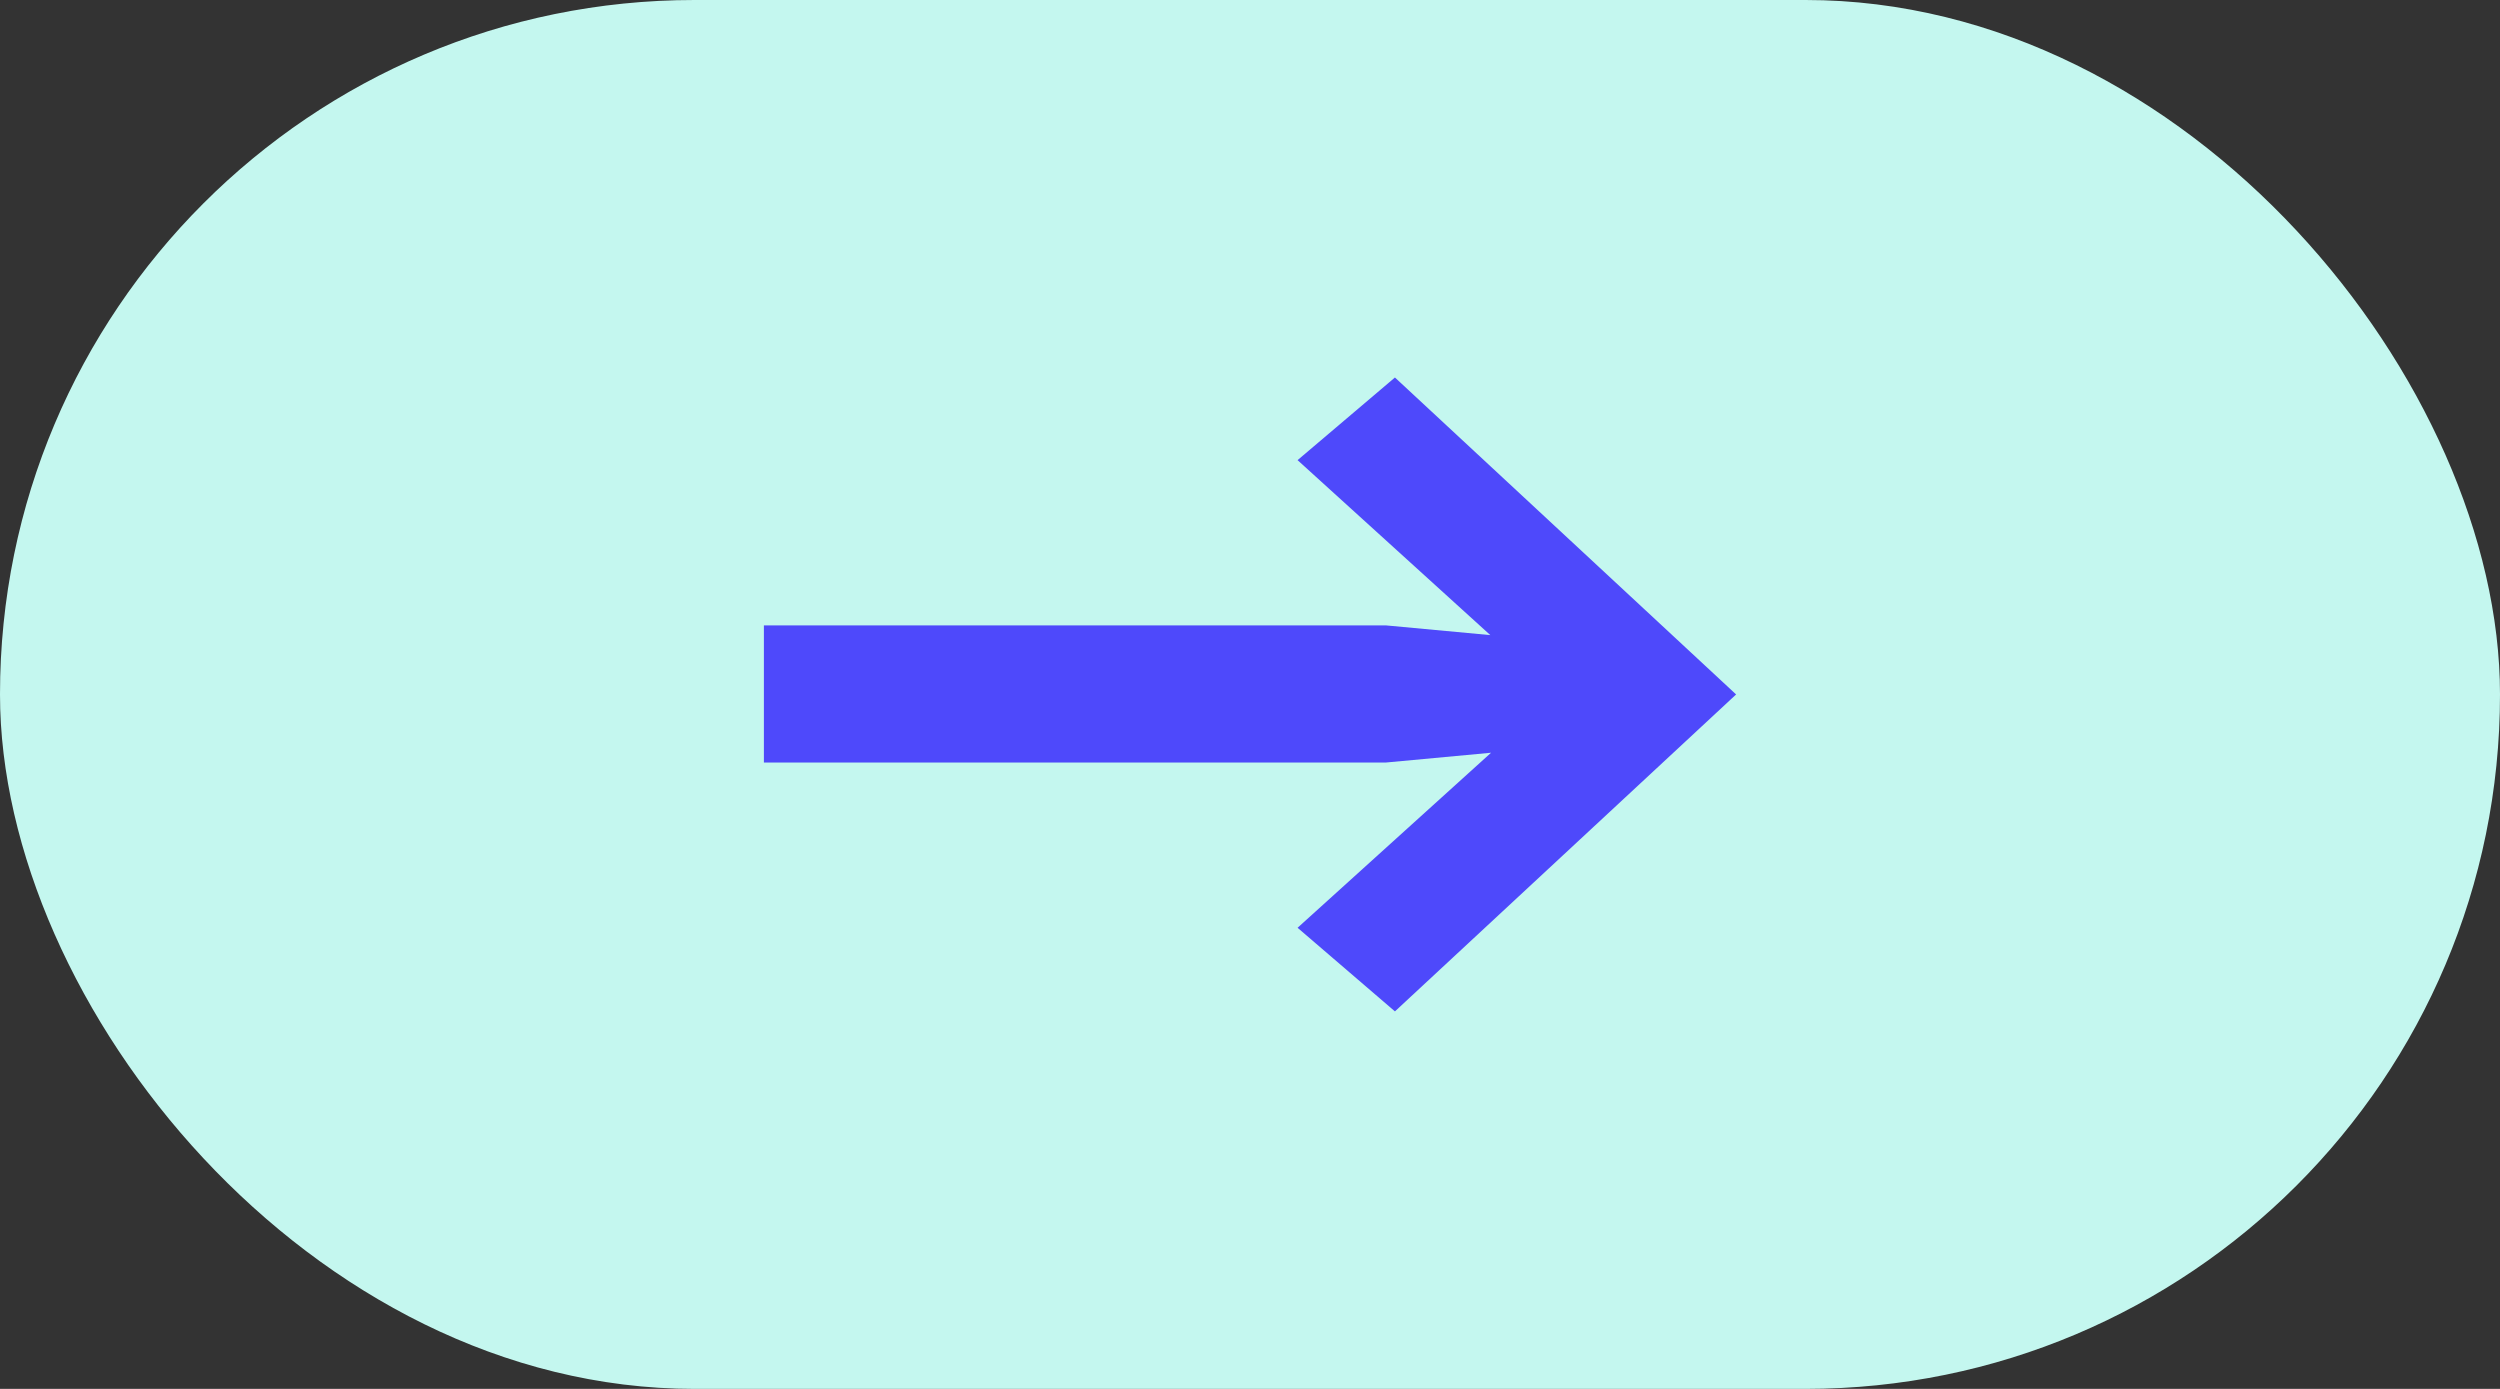
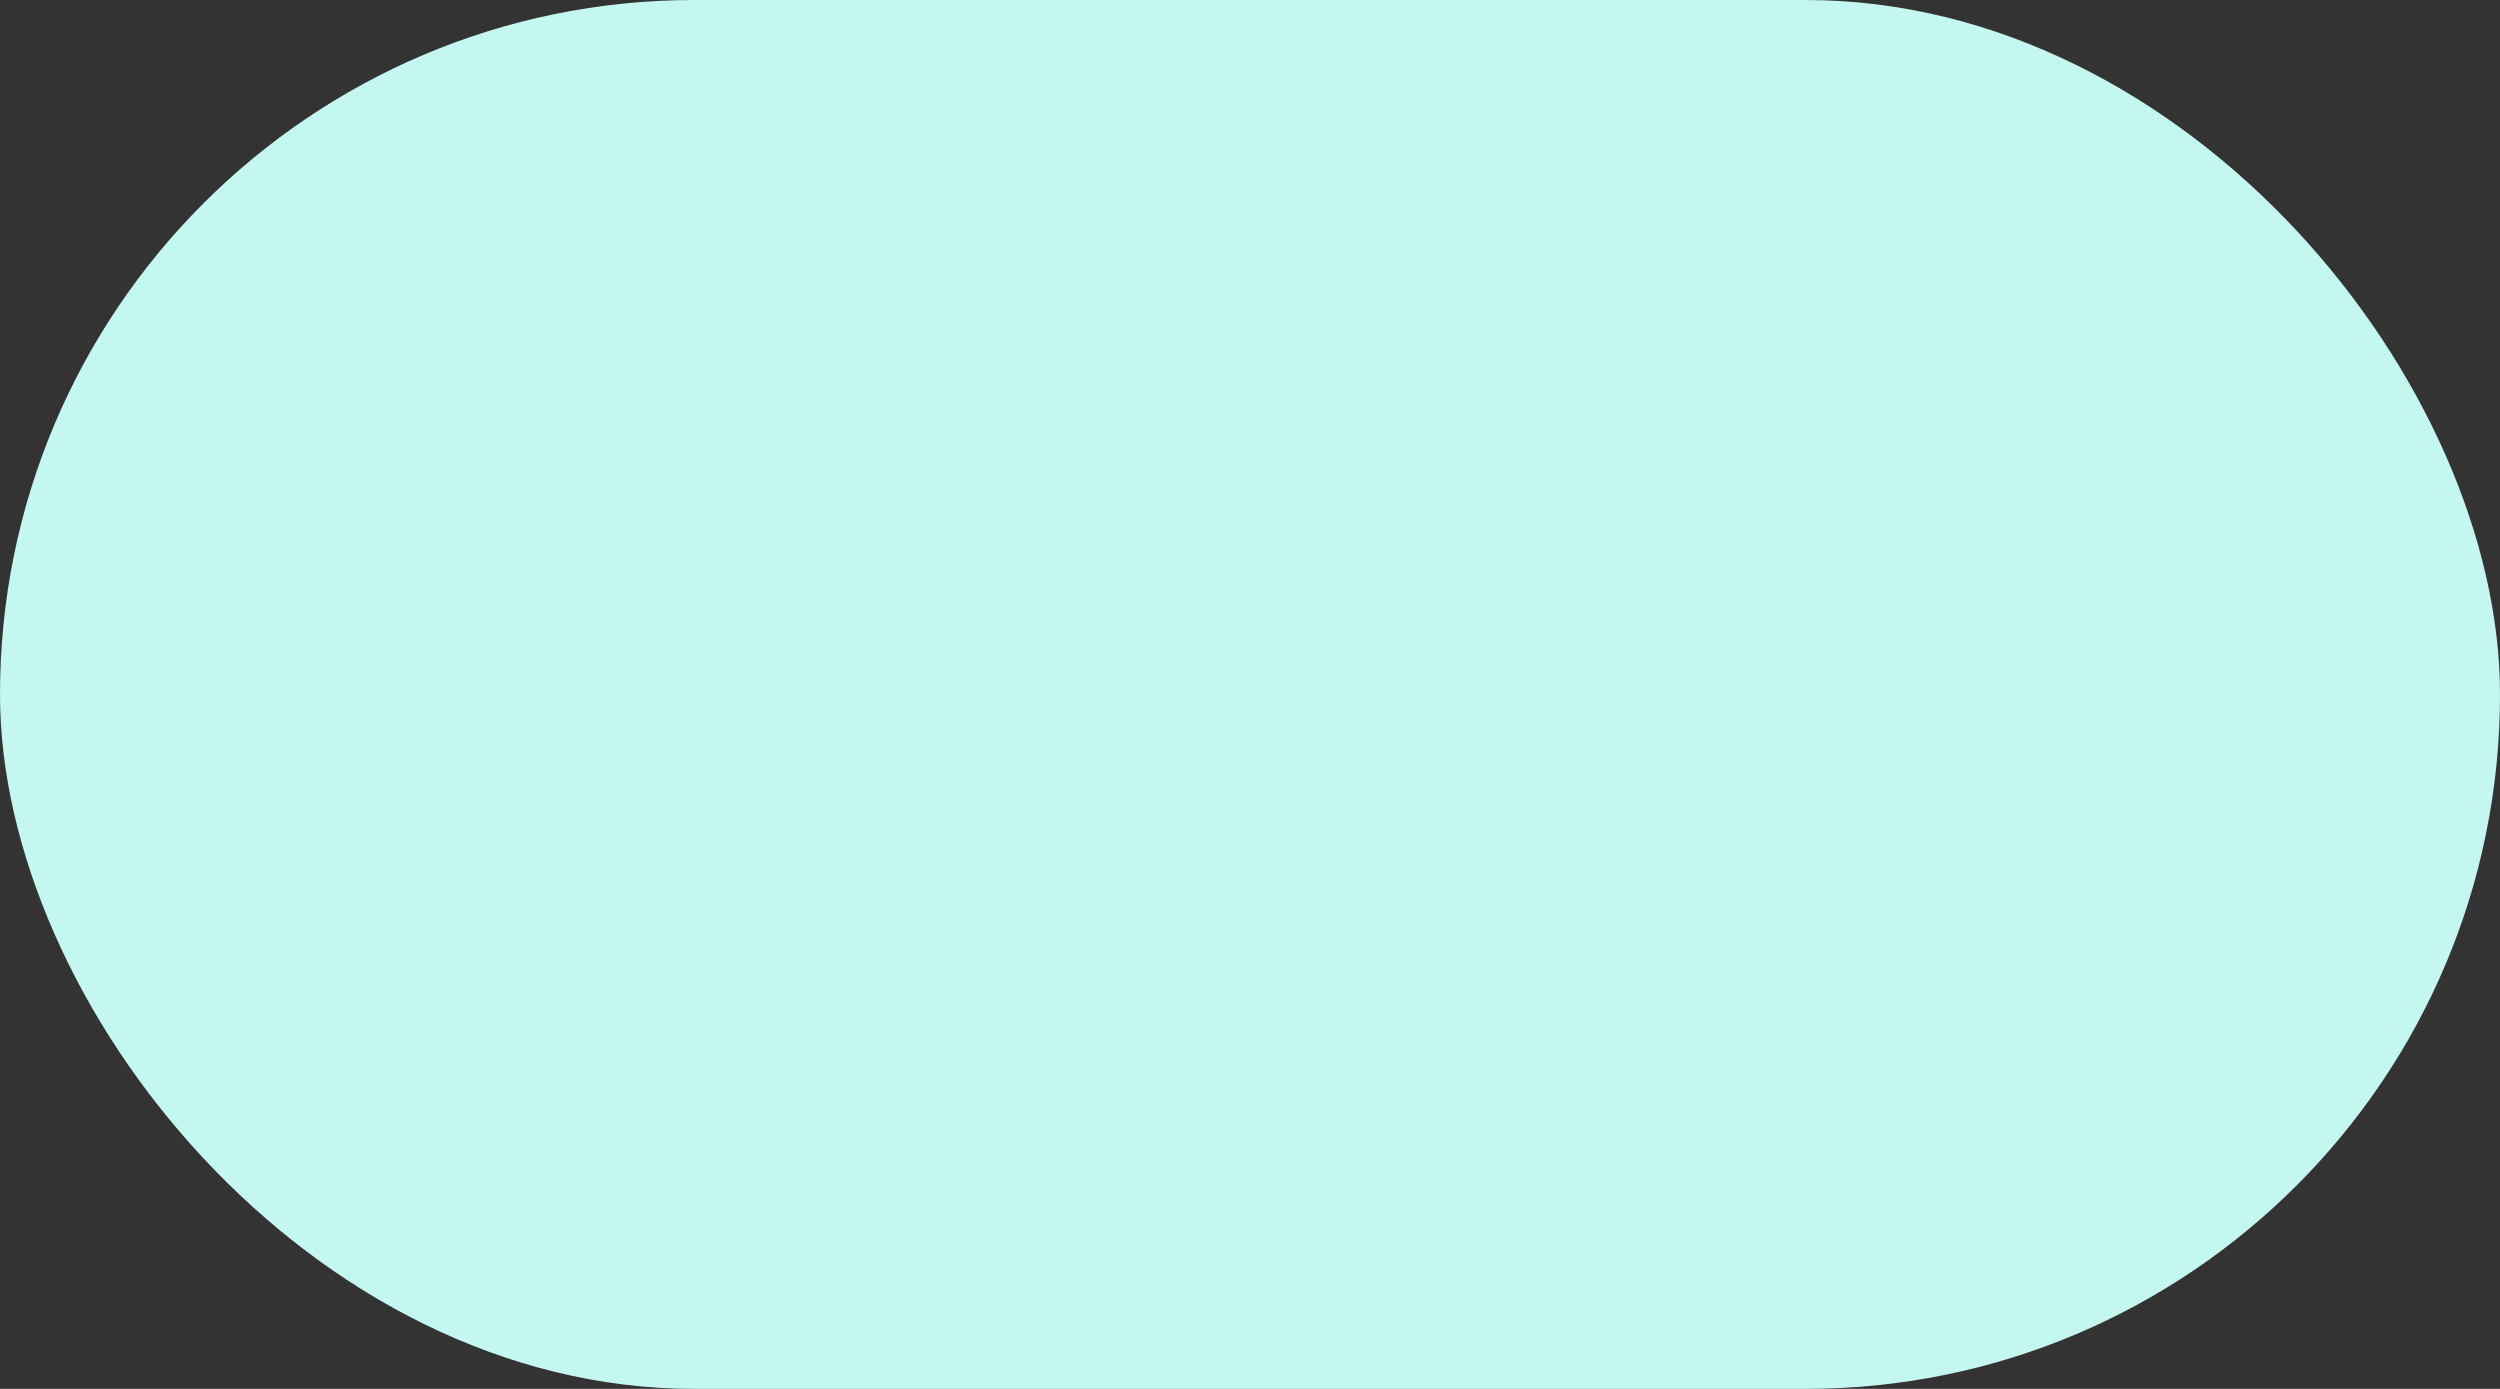
<svg xmlns="http://www.w3.org/2000/svg" width="36" height="20" viewBox="0 0 36 20" fill="none">
  <rect x="0" y="0" width="36" height="20" fill="#333333" stroke="none" />
  <rect width="36" height="20" rx="10" fill="#C4F7EF" />
-   <path d="M11 9.006H19.961L22.968 9.286V10.7L19.961 10.98H11V9.006ZM20.087 5.436L25 10L20.087 14.564L18.685 13.36L23.142 9.328V10.672L18.685 6.626L20.087 5.436Z" fill="#4E49FB" />
</svg>